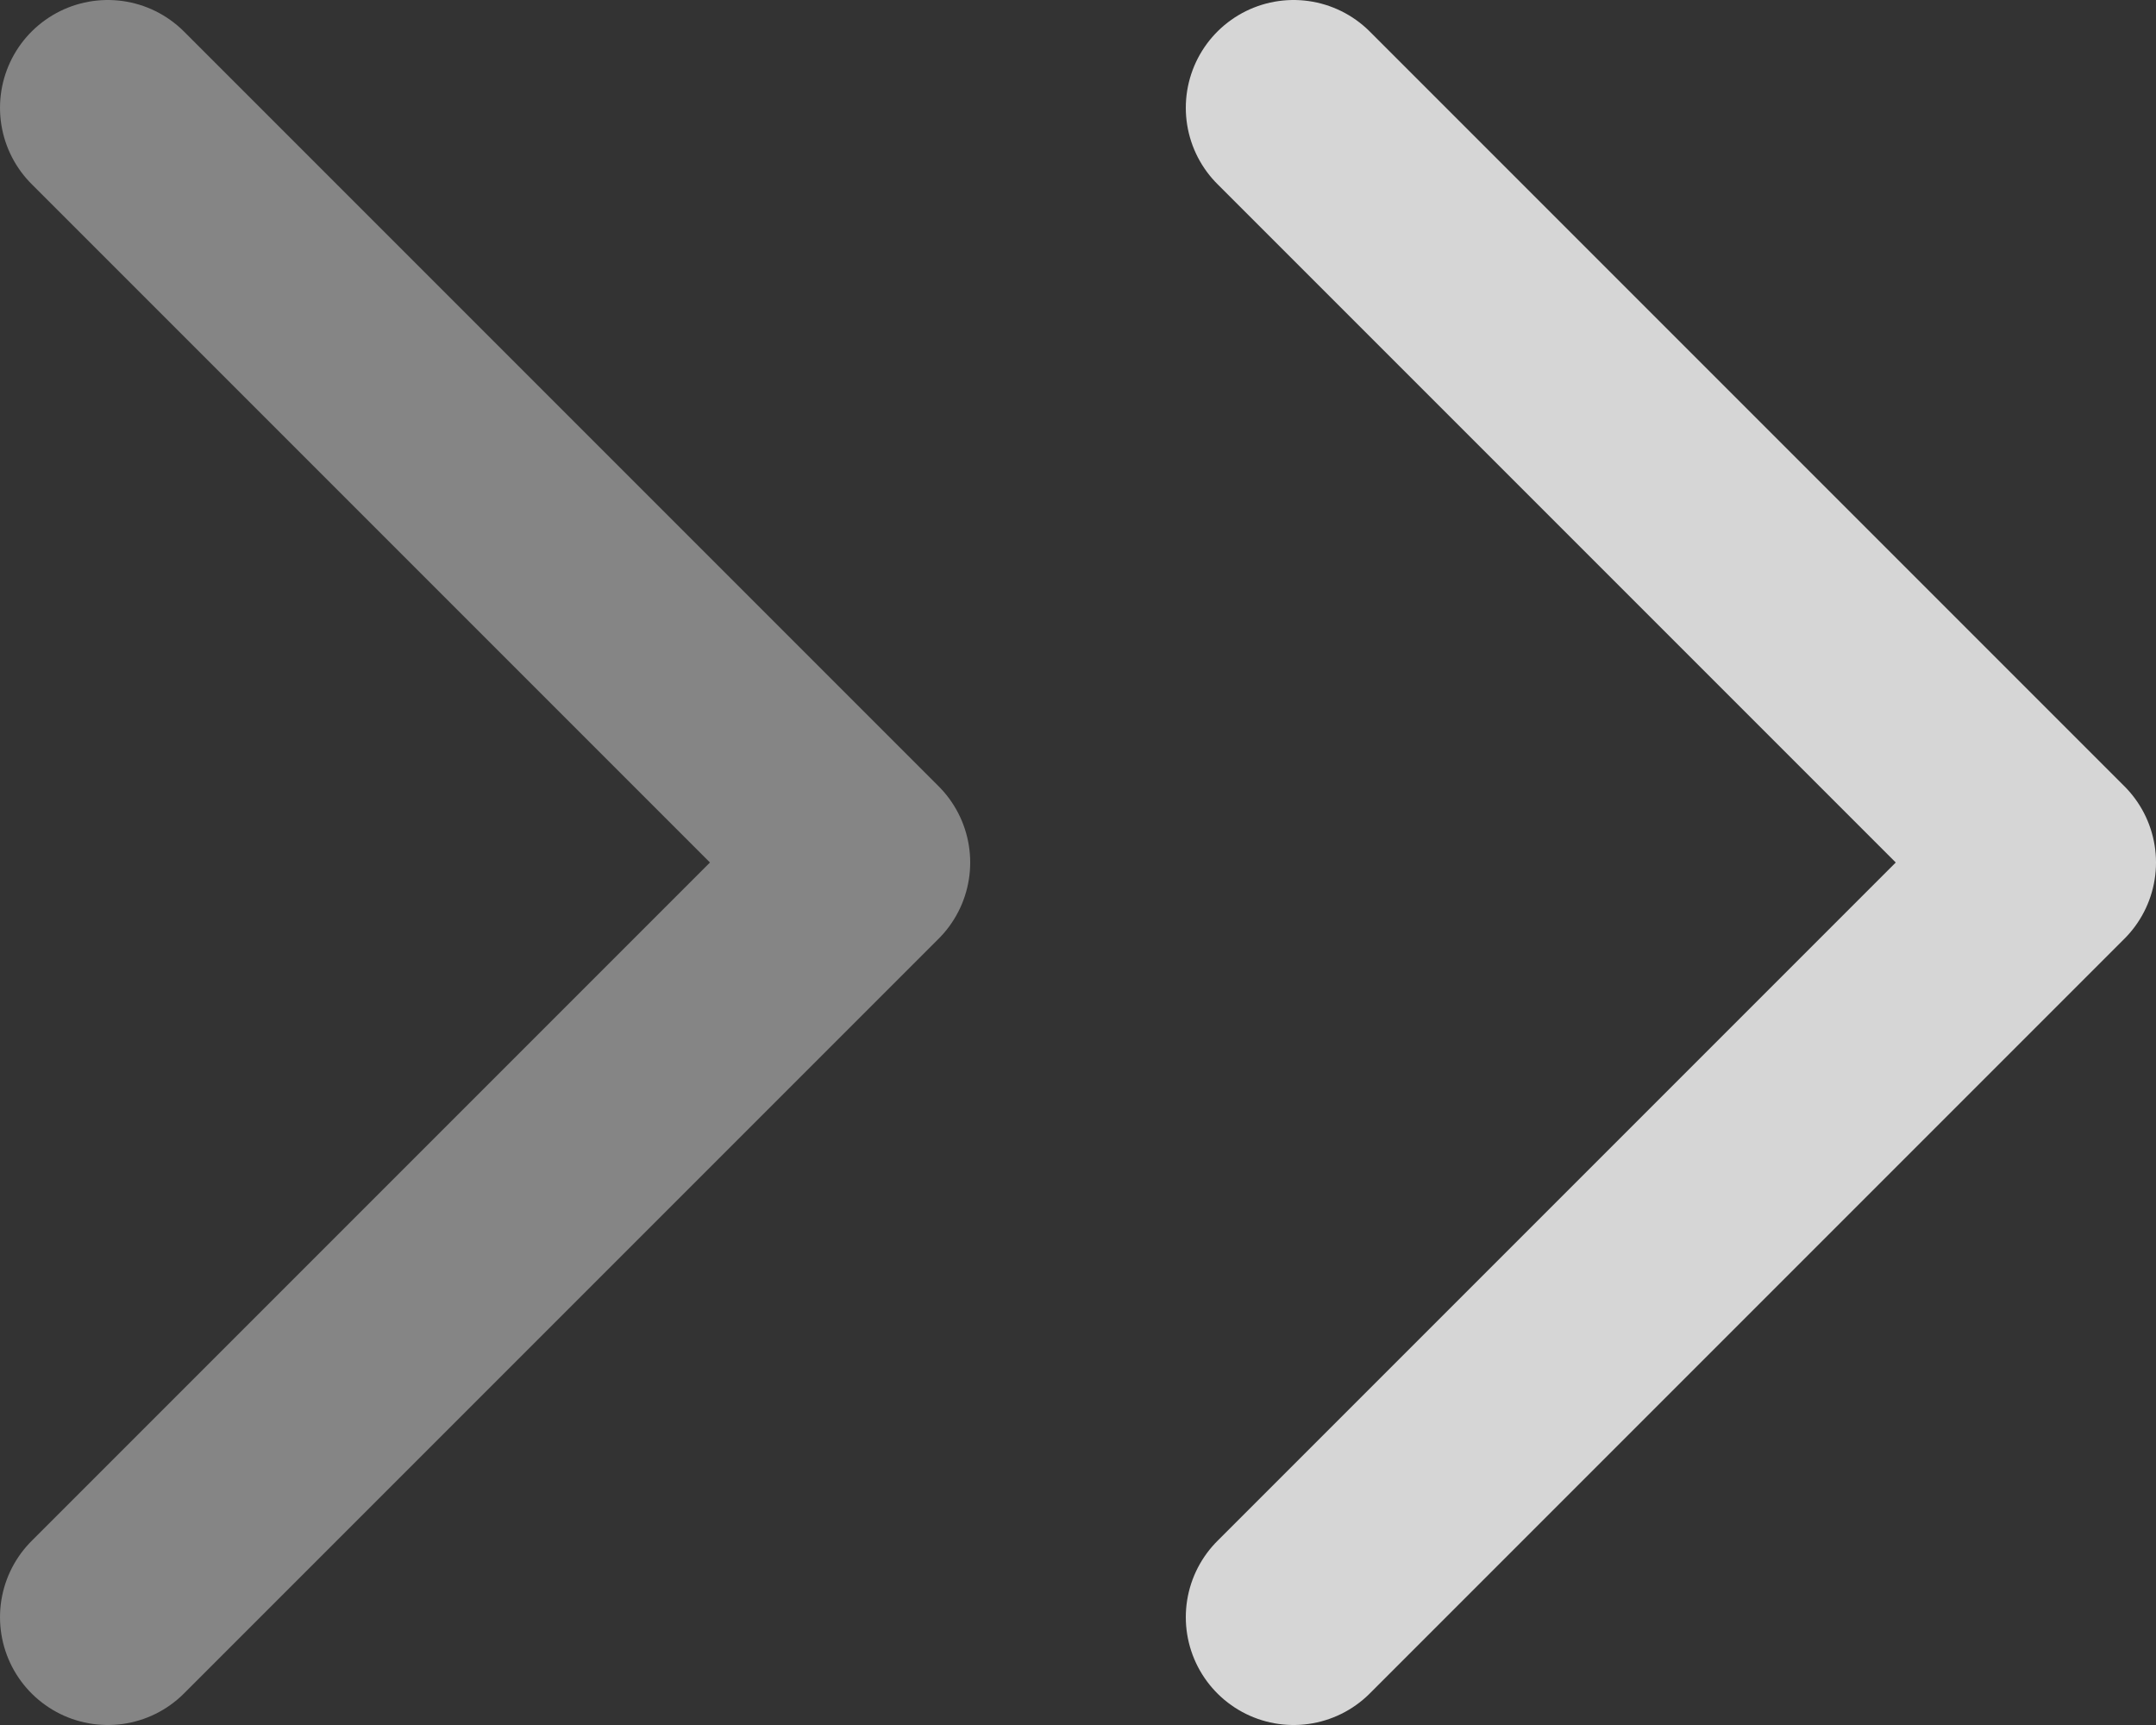
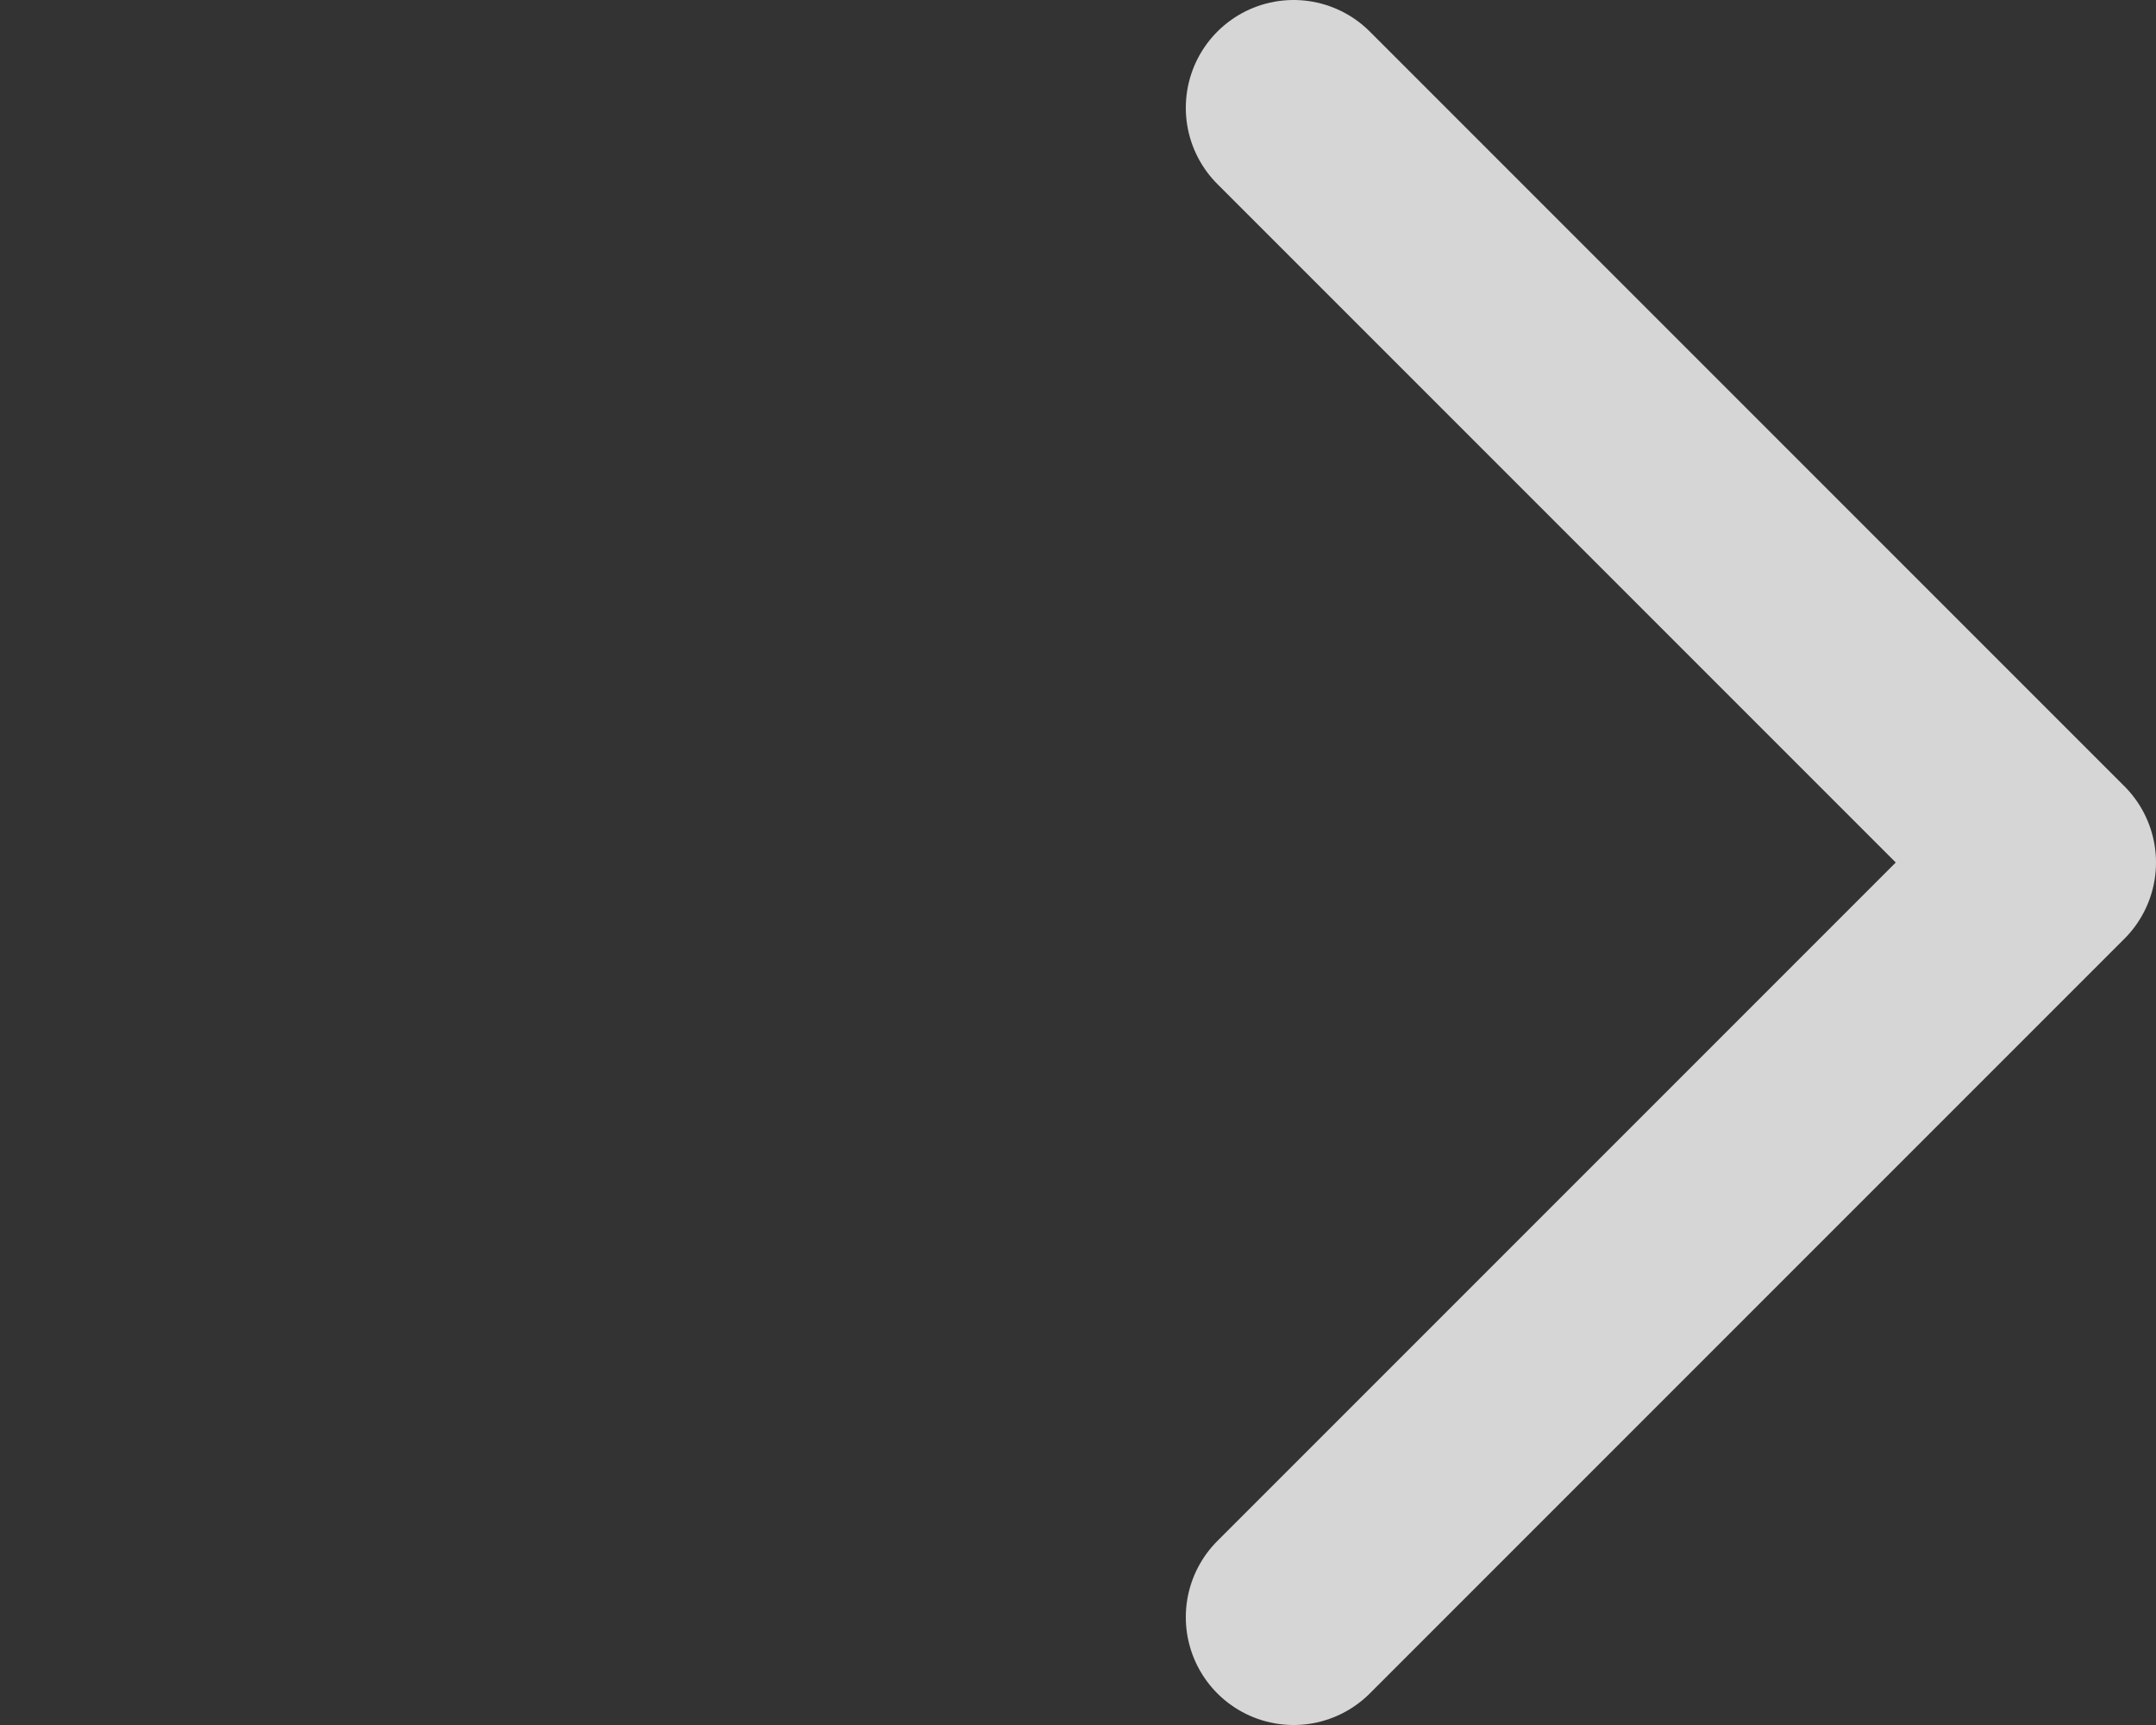
<svg xmlns="http://www.w3.org/2000/svg" width="20" height="16" viewBox="0 0 20 16" fill="none">
  <rect x="0" y="0" width="20" height="16" fill="#333333" stroke="none" />
-   <path d="M1 1L8 8L1 15" stroke="white" stroke-opacity="0.4" stroke-width="2" stroke-linecap="round" stroke-linejoin="round" />
  <path d="M12 1L19 8L12 15" stroke="white" stroke-opacity="0.8" stroke-width="2" stroke-linecap="round" stroke-linejoin="round" />
</svg>